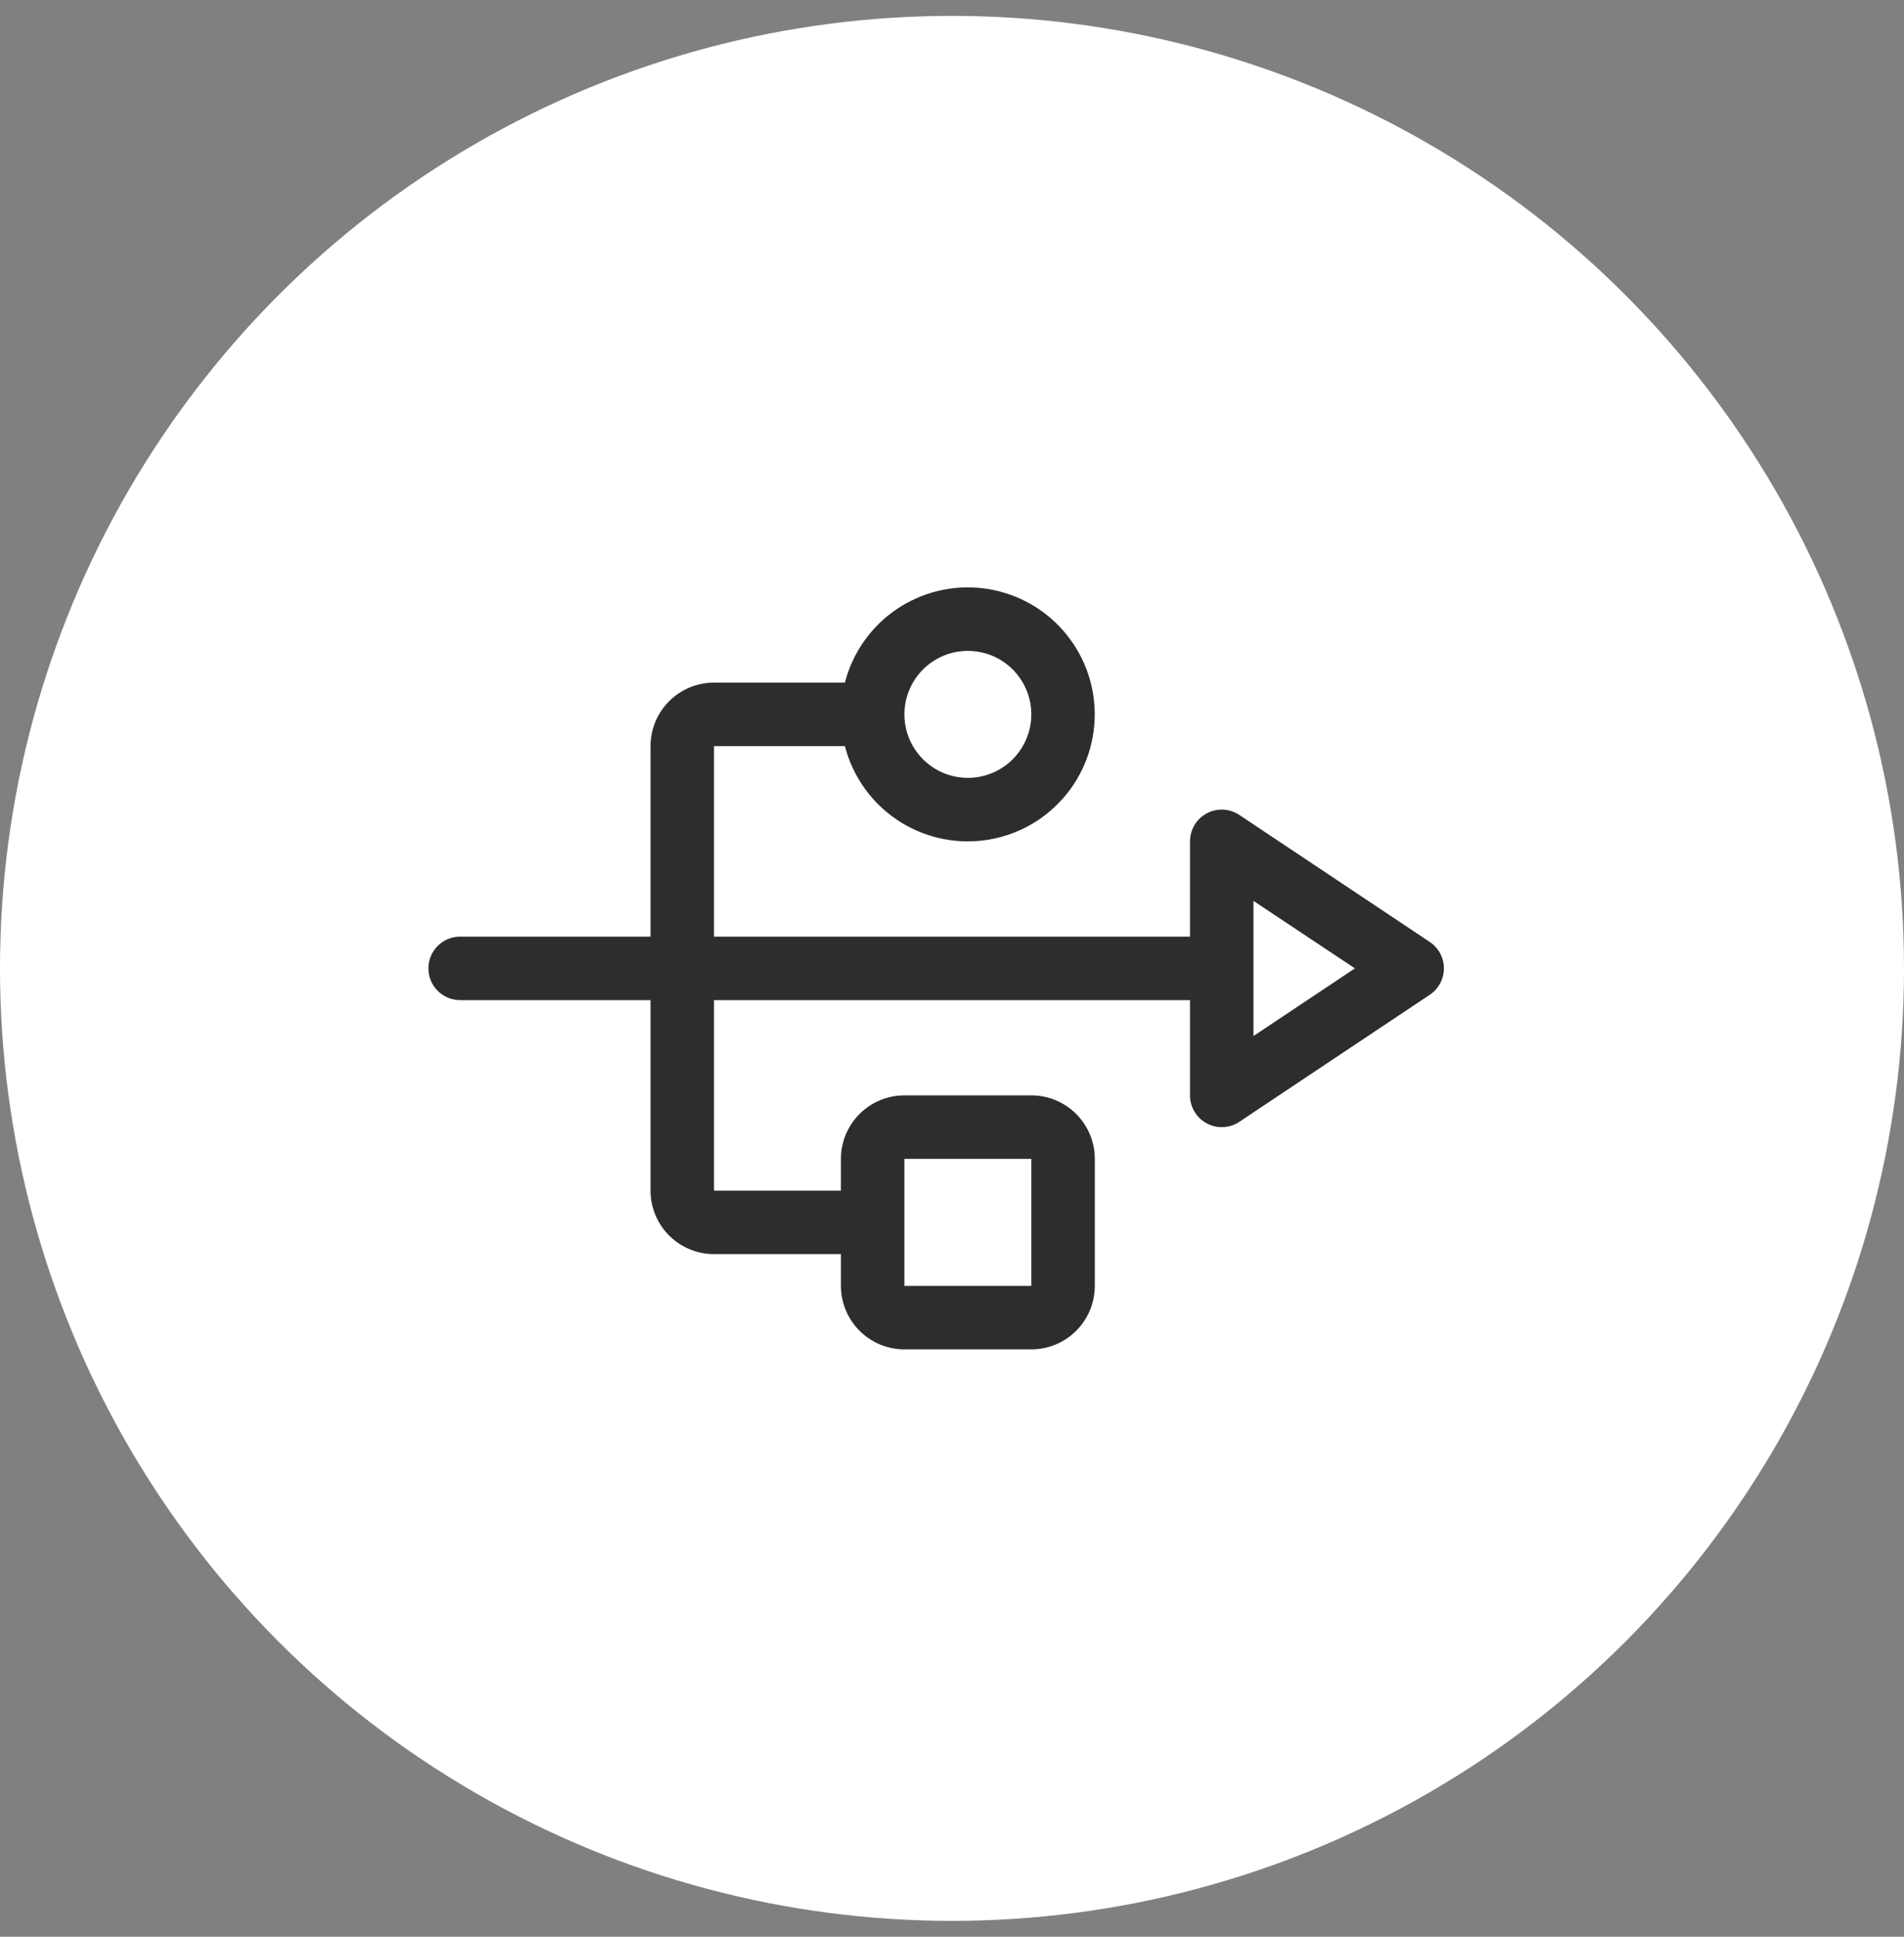
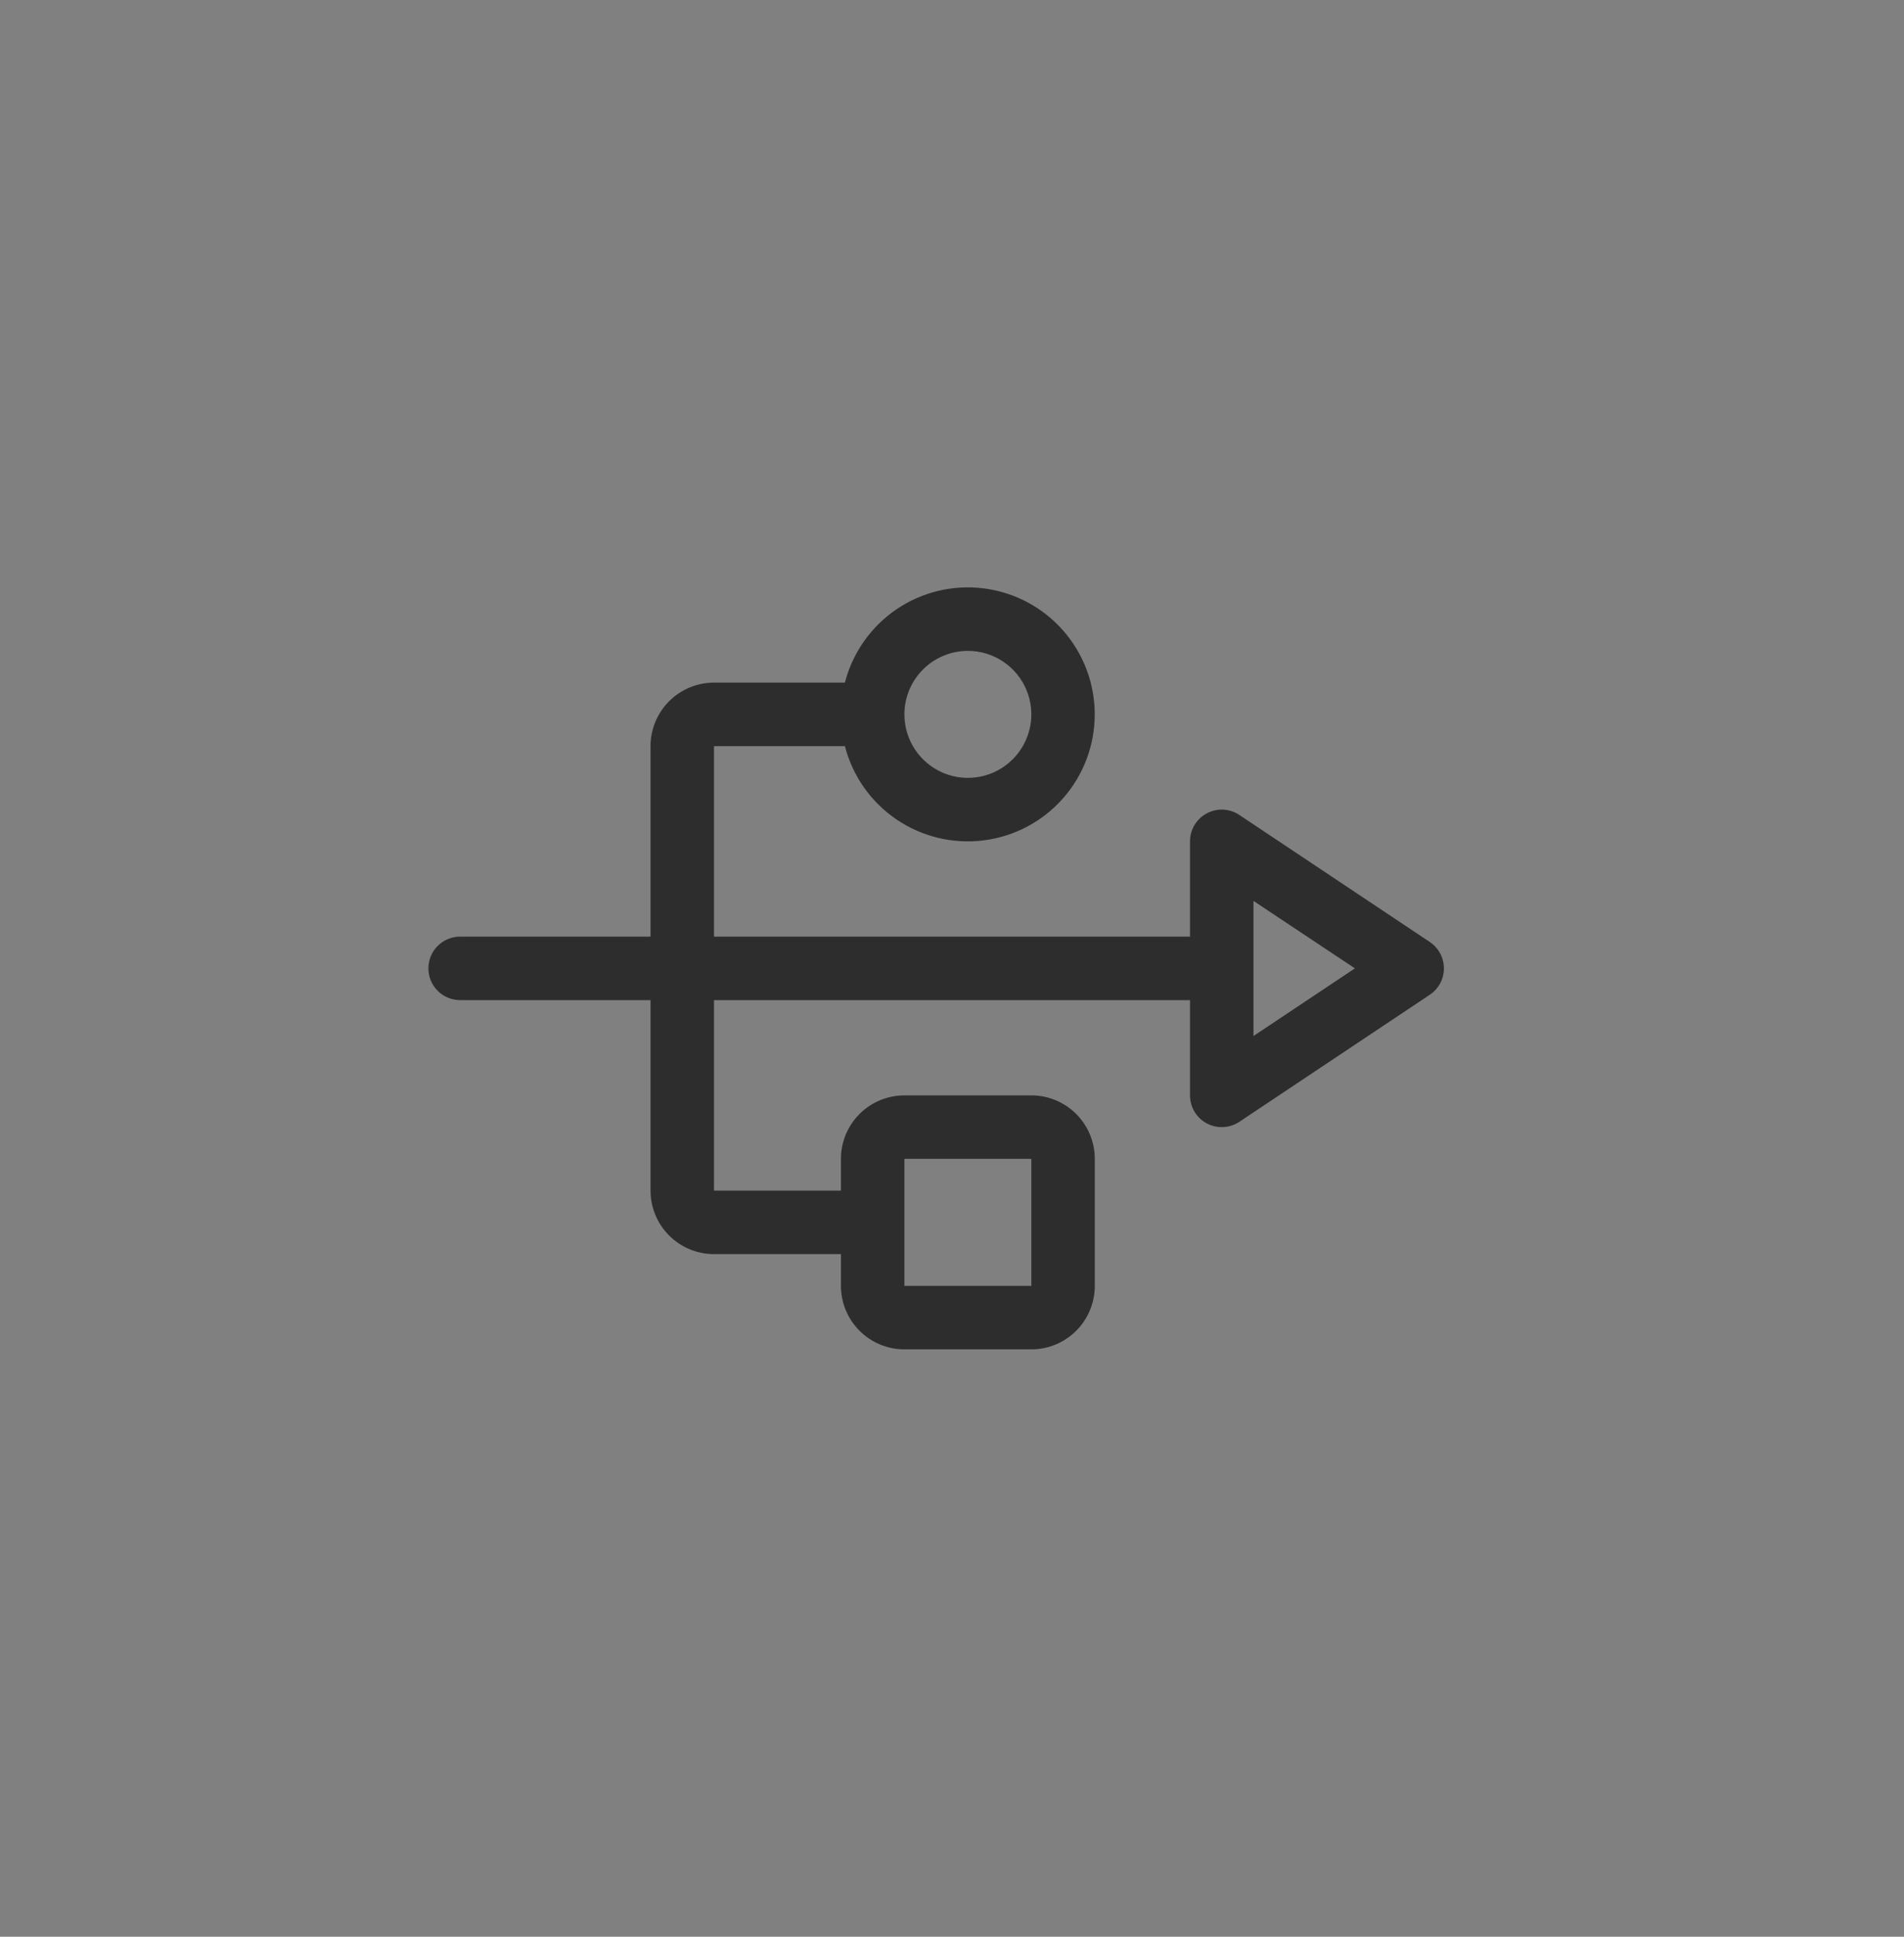
<svg xmlns="http://www.w3.org/2000/svg" width="60" height="61" viewBox="0 0 60 61" fill="none">
  <rect x="0" y="0" width="60" height="61" fill="#808080" stroke="none" />
-   <circle cx="30" cy="30.5" r="30" fill="white" />
-   <path d="M45.055 29.668L39.055 25.668C38.904 25.567 38.729 25.509 38.548 25.5C38.367 25.492 38.188 25.532 38.028 25.618C37.868 25.703 37.735 25.83 37.642 25.986C37.549 26.141 37.5 26.319 37.5 26.5V29.5H22.5V23.5H26.625C26.868 24.443 27.447 25.264 28.253 25.811C29.059 26.357 30.036 26.591 31.002 26.468C31.968 26.346 32.856 25.875 33.499 25.144C34.143 24.414 34.498 23.474 34.498 22.5C34.498 21.526 34.143 20.586 33.499 19.856C32.856 19.125 31.968 18.655 31.002 18.532C30.036 18.409 29.059 18.643 28.253 19.189C27.447 19.736 26.868 20.557 26.625 21.5H22.5C21.97 21.5 21.461 21.711 21.086 22.086C20.711 22.461 20.5 22.97 20.5 23.5V29.5H14.5C14.235 29.5 13.98 29.605 13.793 29.793C13.605 29.98 13.5 30.235 13.5 30.5C13.5 30.765 13.605 31.02 13.793 31.207C13.98 31.395 14.235 31.5 14.5 31.5H20.5V37.5C20.5 38.03 20.711 38.539 21.086 38.914C21.461 39.289 21.97 39.5 22.5 39.5H26.5V40.5C26.5 41.03 26.711 41.539 27.086 41.914C27.461 42.289 27.97 42.5 28.5 42.5H32.5C33.03 42.5 33.539 42.289 33.914 41.914C34.289 41.539 34.5 41.03 34.5 40.5V36.5C34.5 35.97 34.289 35.461 33.914 35.086C33.539 34.711 33.03 34.5 32.5 34.5H28.5C27.97 34.5 27.461 34.711 27.086 35.086C26.711 35.461 26.5 35.97 26.5 36.5V37.5H22.5V31.5H37.5V34.5C37.5 34.681 37.549 34.859 37.642 35.014C37.735 35.17 37.868 35.297 38.028 35.382C38.188 35.468 38.367 35.508 38.548 35.499C38.729 35.491 38.904 35.433 39.055 35.333L45.055 31.332C45.192 31.241 45.305 31.117 45.383 30.972C45.46 30.827 45.501 30.665 45.501 30.5C45.501 30.335 45.46 30.173 45.383 30.028C45.305 29.883 45.192 29.759 45.055 29.668ZM30.5 20.5C30.896 20.5 31.282 20.617 31.611 20.837C31.94 21.057 32.196 21.369 32.348 21.735C32.499 22.1 32.539 22.502 32.462 22.89C32.384 23.278 32.194 23.634 31.914 23.914C31.634 24.194 31.278 24.384 30.89 24.462C30.502 24.539 30.1 24.499 29.735 24.348C29.369 24.196 29.057 23.94 28.837 23.611C28.617 23.282 28.5 22.896 28.5 22.5C28.5 21.97 28.711 21.461 29.086 21.086C29.461 20.711 29.97 20.5 30.5 20.5ZM28.5 36.5H32.5V40.5H28.5V36.5ZM39.5 32.631V28.375L42.697 30.5L39.5 32.631Z" fill="#2D2D2D" />
+   <path d="M45.055 29.668L39.055 25.668C38.904 25.567 38.729 25.509 38.548 25.5C38.367 25.492 38.188 25.532 38.028 25.618C37.868 25.703 37.735 25.83 37.642 25.986C37.549 26.141 37.5 26.319 37.5 26.5V29.5H22.5V23.5H26.625C26.868 24.443 27.447 25.264 28.253 25.811C29.059 26.357 30.036 26.591 31.002 26.468C31.968 26.346 32.856 25.875 33.499 25.144C34.143 24.414 34.498 23.474 34.498 22.5C34.498 21.526 34.143 20.586 33.499 19.856C32.856 19.125 31.968 18.655 31.002 18.532C30.036 18.409 29.059 18.643 28.253 19.189C27.447 19.736 26.868 20.557 26.625 21.5H22.5C21.97 21.5 21.461 21.711 21.086 22.086C20.711 22.461 20.5 22.97 20.5 23.5V29.5H14.5C14.235 29.5 13.98 29.605 13.793 29.793C13.605 29.98 13.5 30.235 13.5 30.5C13.5 30.765 13.605 31.02 13.793 31.207C13.98 31.395 14.235 31.5 14.5 31.5H20.5V37.5C20.5 38.03 20.711 38.539 21.086 38.914C21.461 39.289 21.97 39.5 22.5 39.5H26.5V40.5C26.5 41.03 26.711 41.539 27.086 41.914C27.461 42.289 27.97 42.5 28.5 42.5H32.5C33.03 42.5 33.539 42.289 33.914 41.914C34.289 41.539 34.5 41.03 34.5 40.5V36.5C34.5 35.97 34.289 35.461 33.914 35.086C33.539 34.711 33.03 34.5 32.5 34.5H28.5C27.97 34.5 27.461 34.711 27.086 35.086C26.711 35.461 26.5 35.97 26.5 36.5V37.5H22.5V31.5H37.5V34.5C37.5 34.681 37.549 34.859 37.642 35.014C37.735 35.17 37.868 35.297 38.028 35.382C38.188 35.468 38.367 35.508 38.548 35.499C38.729 35.491 38.904 35.433 39.055 35.333L45.055 31.332C45.192 31.241 45.305 31.117 45.383 30.972C45.46 30.827 45.501 30.665 45.501 30.5C45.501 30.335 45.46 30.173 45.383 30.028C45.305 29.883 45.192 29.759 45.055 29.668ZM30.5 20.5C30.896 20.5 31.282 20.617 31.611 20.837C31.94 21.057 32.196 21.369 32.348 21.735C32.499 22.1 32.539 22.502 32.462 22.89C32.384 23.278 32.194 23.634 31.914 23.914C31.634 24.194 31.278 24.384 30.89 24.462C30.502 24.539 30.1 24.499 29.735 24.348C29.369 24.196 29.057 23.94 28.837 23.611C28.617 23.282 28.5 22.896 28.5 22.5C28.5 21.97 28.711 21.461 29.086 21.086C29.461 20.711 29.97 20.5 30.5 20.5ZM28.5 36.5H32.5V40.5H28.5ZM39.5 32.631V28.375L42.697 30.5L39.5 32.631Z" fill="#2D2D2D" />
</svg>